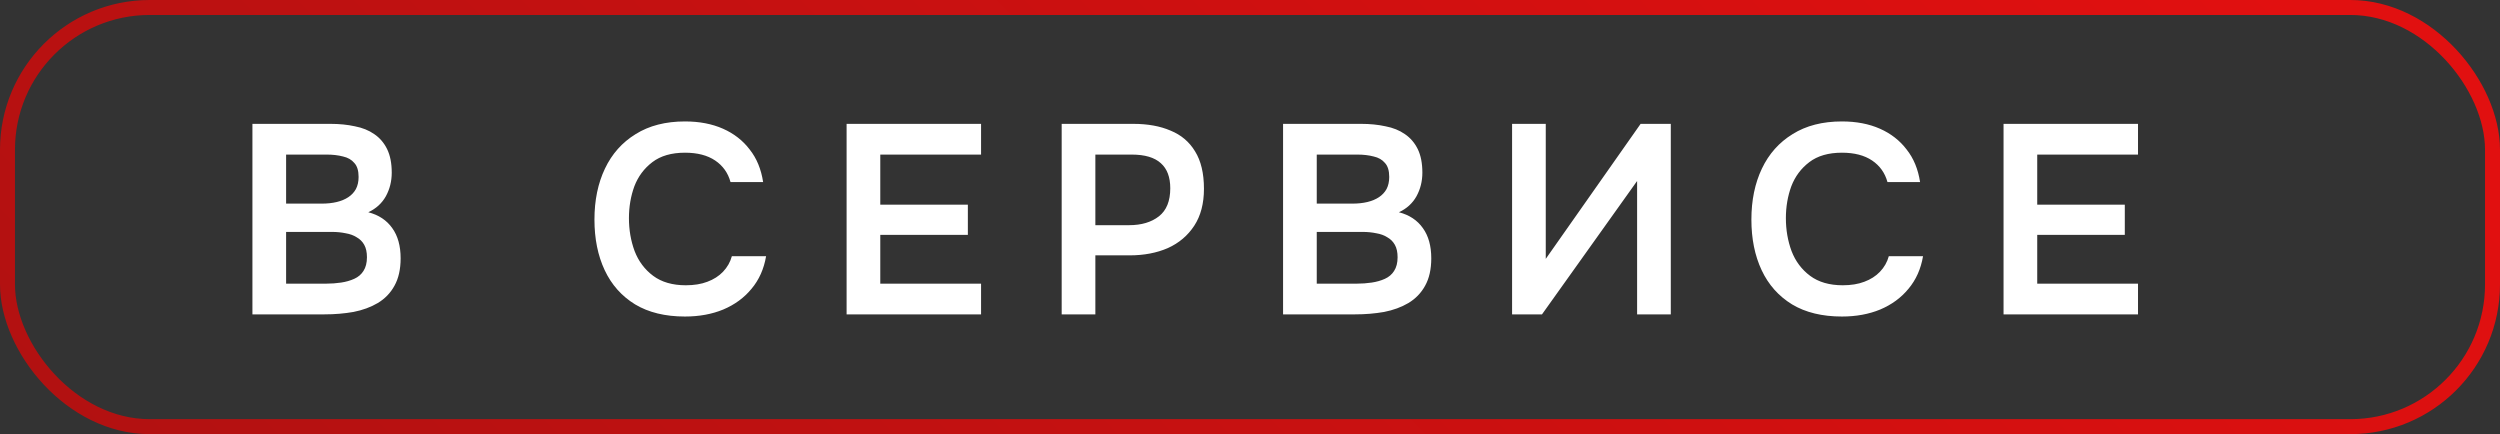
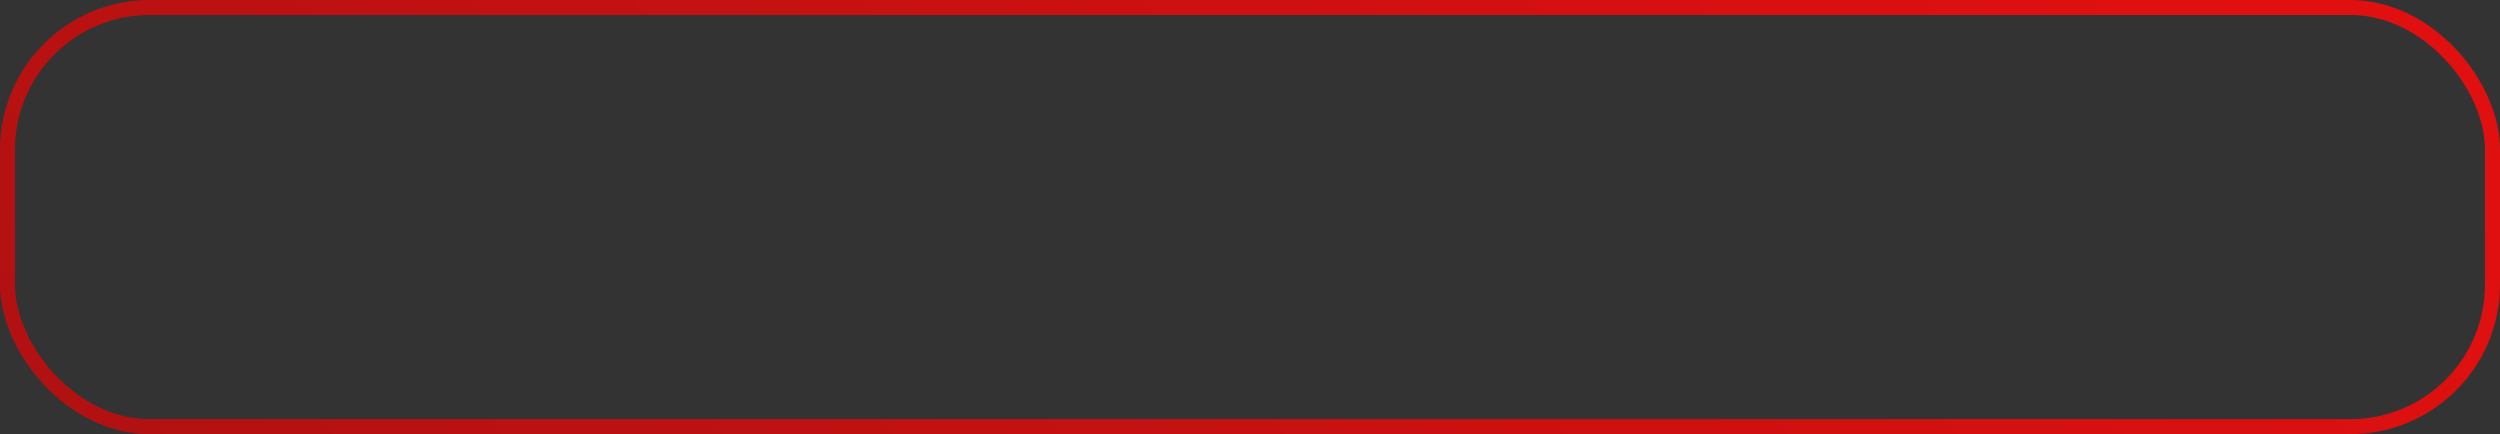
<svg xmlns="http://www.w3.org/2000/svg" width="167" height="29" viewBox="0 0 167 29" fill="none">
  <rect x="0" y="0" width="167" height="29" fill="#333333" stroke="none" />
  <rect x="0.5" y="0.5" width="166" height="28" rx="9.5" stroke="url(#paint0_linear_118_391)" />
-   <path d="M16.862 21V8.274H22.082C22.67 8.274 23.21 8.328 23.702 8.436C24.206 8.532 24.638 8.706 24.998 8.958C25.37 9.21 25.658 9.546 25.862 9.966C26.066 10.386 26.168 10.908 26.168 11.532C26.168 12.108 26.036 12.636 25.772 13.116C25.508 13.584 25.118 13.938 24.602 14.178C25.298 14.358 25.832 14.712 26.204 15.24C26.576 15.756 26.762 16.428 26.762 17.256C26.762 17.988 26.624 18.6 26.348 19.092C26.084 19.572 25.712 19.956 25.232 20.244C24.764 20.52 24.224 20.718 23.612 20.838C23 20.946 22.352 21 21.668 21H16.862ZM19.112 18.948H21.794C22.13 18.948 22.46 18.924 22.784 18.876C23.108 18.828 23.402 18.744 23.666 18.624C23.93 18.504 24.134 18.33 24.278 18.102C24.434 17.862 24.512 17.556 24.512 17.184C24.512 16.848 24.452 16.572 24.332 16.356C24.212 16.14 24.044 15.972 23.828 15.852C23.624 15.72 23.378 15.63 23.09 15.582C22.802 15.522 22.502 15.492 22.19 15.492H19.112V18.948ZM19.112 13.602H21.488C21.86 13.602 22.196 13.566 22.496 13.494C22.796 13.422 23.054 13.314 23.27 13.17C23.486 13.026 23.654 12.846 23.774 12.63C23.894 12.402 23.954 12.132 23.954 11.82C23.954 11.4 23.858 11.088 23.666 10.884C23.486 10.668 23.234 10.524 22.91 10.452C22.586 10.368 22.226 10.326 21.83 10.326H19.112V13.602ZM45.757 21.144C44.437 21.144 43.327 20.874 42.427 20.334C41.527 19.782 40.849 19.02 40.393 18.048C39.937 17.076 39.709 15.948 39.709 14.664C39.709 13.38 39.943 12.246 40.411 11.262C40.879 10.278 41.563 9.51 42.463 8.958C43.363 8.394 44.461 8.112 45.757 8.112C46.717 8.112 47.563 8.274 48.295 8.598C49.027 8.922 49.621 9.384 50.077 9.984C50.545 10.572 50.845 11.298 50.977 12.162H48.799C48.631 11.55 48.289 11.07 47.773 10.722C47.257 10.374 46.585 10.2 45.757 10.2C44.857 10.2 44.131 10.41 43.579 10.83C43.027 11.25 42.625 11.79 42.373 12.45C42.133 13.11 42.013 13.818 42.013 14.574C42.013 15.354 42.139 16.086 42.391 16.77C42.655 17.454 43.069 18.006 43.633 18.426C44.197 18.846 44.923 19.056 45.811 19.056C46.363 19.056 46.843 18.978 47.251 18.822C47.671 18.666 48.019 18.444 48.295 18.156C48.583 17.856 48.781 17.508 48.889 17.112H51.175C51.031 17.964 50.707 18.69 50.203 19.29C49.711 19.89 49.081 20.352 48.313 20.676C47.557 20.988 46.705 21.144 45.757 21.144ZM56.553 21V8.274H65.535V10.326H58.803V13.674H64.653V15.69H58.803V18.948H65.535V21H56.553ZM70.92 21V8.274H75.708C76.668 8.274 77.496 8.424 78.192 8.724C78.9 9.012 79.446 9.474 79.83 10.11C80.226 10.746 80.424 11.58 80.424 12.612C80.424 13.596 80.208 14.418 79.776 15.078C79.344 15.738 78.756 16.236 78.012 16.572C77.268 16.896 76.416 17.058 75.456 17.058H73.17V21H70.92ZM73.17 15.042H75.42C76.248 15.042 76.914 14.844 77.418 14.448C77.922 14.052 78.174 13.428 78.174 12.576C78.174 11.832 77.964 11.274 77.544 10.902C77.124 10.518 76.476 10.326 75.6 10.326H73.17V15.042ZM85.709 21V8.274H90.928C91.516 8.274 92.056 8.328 92.549 8.436C93.052 8.532 93.484 8.706 93.844 8.958C94.216 9.21 94.504 9.546 94.709 9.966C94.912 10.386 95.014 10.908 95.014 11.532C95.014 12.108 94.882 12.636 94.618 13.116C94.355 13.584 93.965 13.938 93.448 14.178C94.144 14.358 94.678 14.712 95.05 15.24C95.422 15.756 95.609 16.428 95.609 17.256C95.609 17.988 95.471 18.6 95.195 19.092C94.93 19.572 94.558 19.956 94.079 20.244C93.611 20.52 93.07 20.718 92.459 20.838C91.847 20.946 91.198 21 90.514 21H85.709ZM87.959 18.948H90.641C90.977 18.948 91.306 18.924 91.63 18.876C91.954 18.828 92.249 18.744 92.513 18.624C92.776 18.504 92.981 18.33 93.124 18.102C93.281 17.862 93.359 17.556 93.359 17.184C93.359 16.848 93.299 16.572 93.178 16.356C93.058 16.14 92.891 15.972 92.674 15.852C92.471 15.72 92.225 15.63 91.936 15.582C91.648 15.522 91.349 15.492 91.037 15.492H87.959V18.948ZM87.959 13.602H90.335C90.707 13.602 91.043 13.566 91.343 13.494C91.642 13.422 91.9 13.314 92.117 13.17C92.332 13.026 92.501 12.846 92.621 12.63C92.74 12.402 92.8 12.132 92.8 11.82C92.8 11.4 92.704 11.088 92.513 10.884C92.332 10.668 92.081 10.524 91.757 10.452C91.433 10.368 91.073 10.326 90.677 10.326H87.959V13.602ZM101.007 21V8.274H103.257V17.292L109.593 8.274H111.609V21H109.359V12.09L103.005 21H101.007ZM123.041 21.144C121.721 21.144 120.611 20.874 119.711 20.334C118.811 19.782 118.133 19.02 117.677 18.048C117.221 17.076 116.993 15.948 116.993 14.664C116.993 13.38 117.227 12.246 117.695 11.262C118.163 10.278 118.847 9.51 119.747 8.958C120.647 8.394 121.745 8.112 123.041 8.112C124.001 8.112 124.847 8.274 125.579 8.598C126.311 8.922 126.905 9.384 127.361 9.984C127.829 10.572 128.129 11.298 128.261 12.162H126.083C125.915 11.55 125.573 11.07 125.057 10.722C124.541 10.374 123.869 10.2 123.041 10.2C122.141 10.2 121.415 10.41 120.863 10.83C120.311 11.25 119.909 11.79 119.657 12.45C119.417 13.11 119.297 13.818 119.297 14.574C119.297 15.354 119.423 16.086 119.675 16.77C119.939 17.454 120.353 18.006 120.917 18.426C121.481 18.846 122.207 19.056 123.095 19.056C123.647 19.056 124.127 18.978 124.535 18.822C124.955 18.666 125.303 18.444 125.579 18.156C125.867 17.856 126.065 17.508 126.173 17.112H128.459C128.315 17.964 127.991 18.69 127.487 19.29C126.995 19.89 126.365 20.352 125.597 20.676C124.841 20.988 123.989 21.144 123.041 21.144ZM133.837 21V8.274H142.819V10.326H136.087V13.674H141.937V15.69H136.087V18.948H142.819V21H133.837Z" fill="white" />
  <defs>
    <linearGradient id="paint0_linear_118_391" x1="-173.746" y1="17.776" x2="0.196" y2="-154.138" gradientUnits="userSpaceOnUse">
      <stop stop-color="#851212" />
      <stop offset="1" stop-color="#E11010" />
    </linearGradient>
  </defs>
</svg>